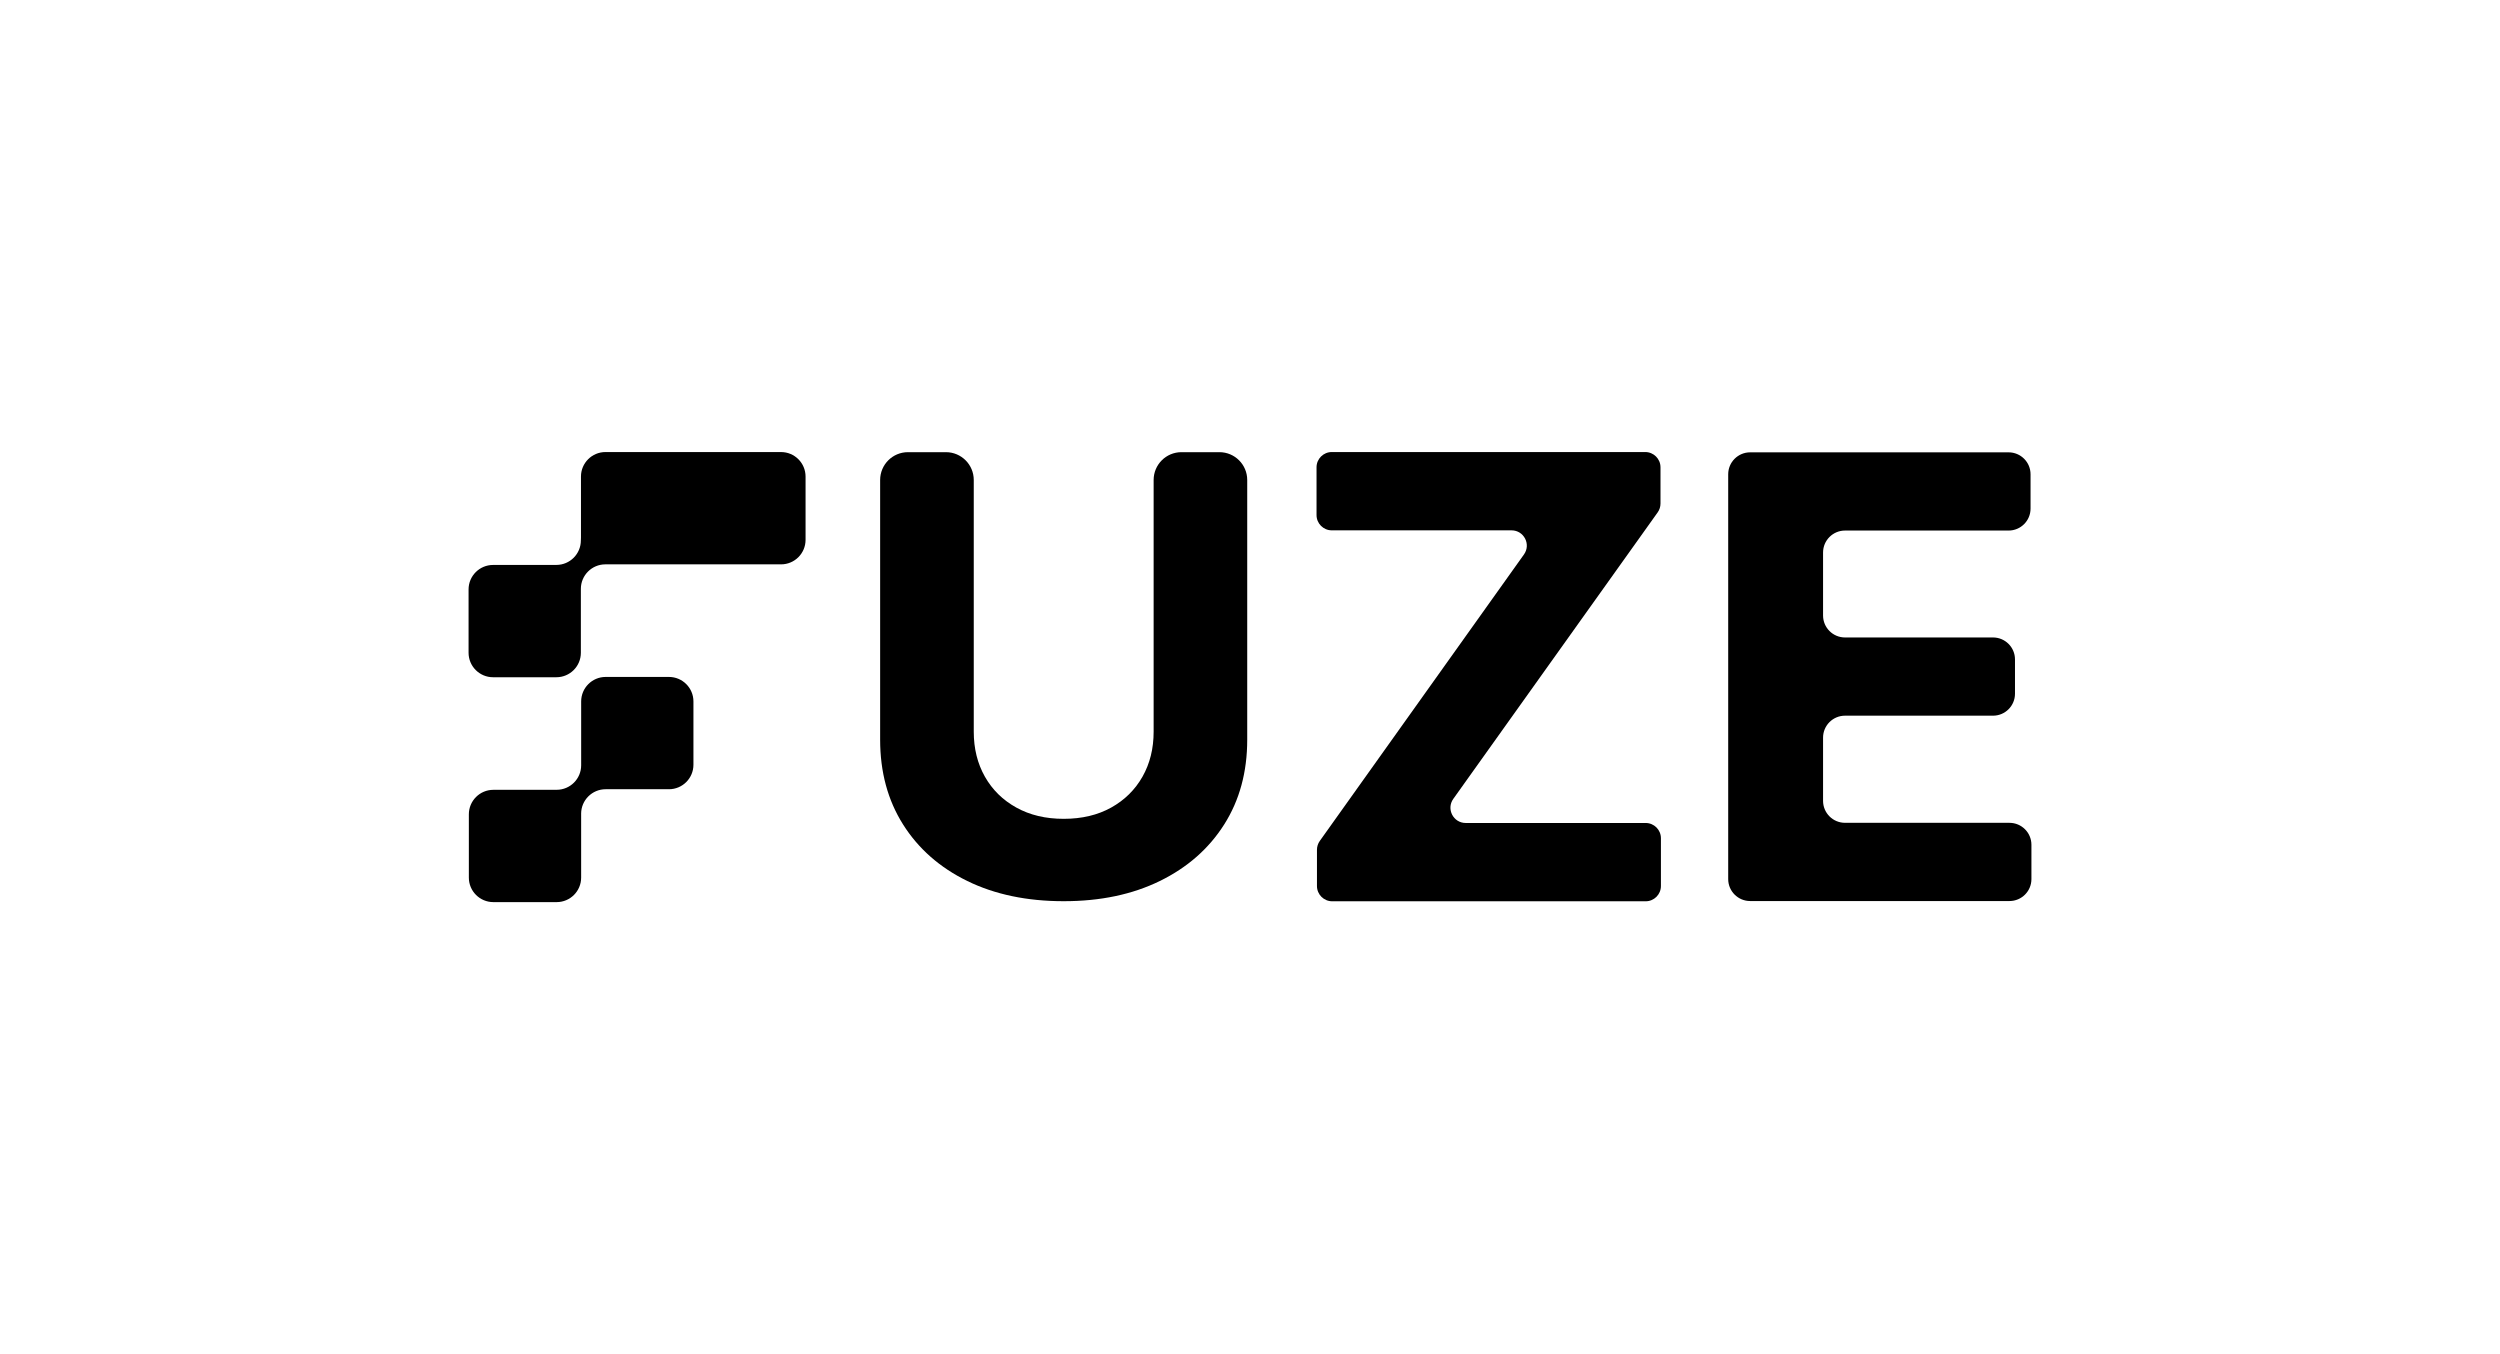
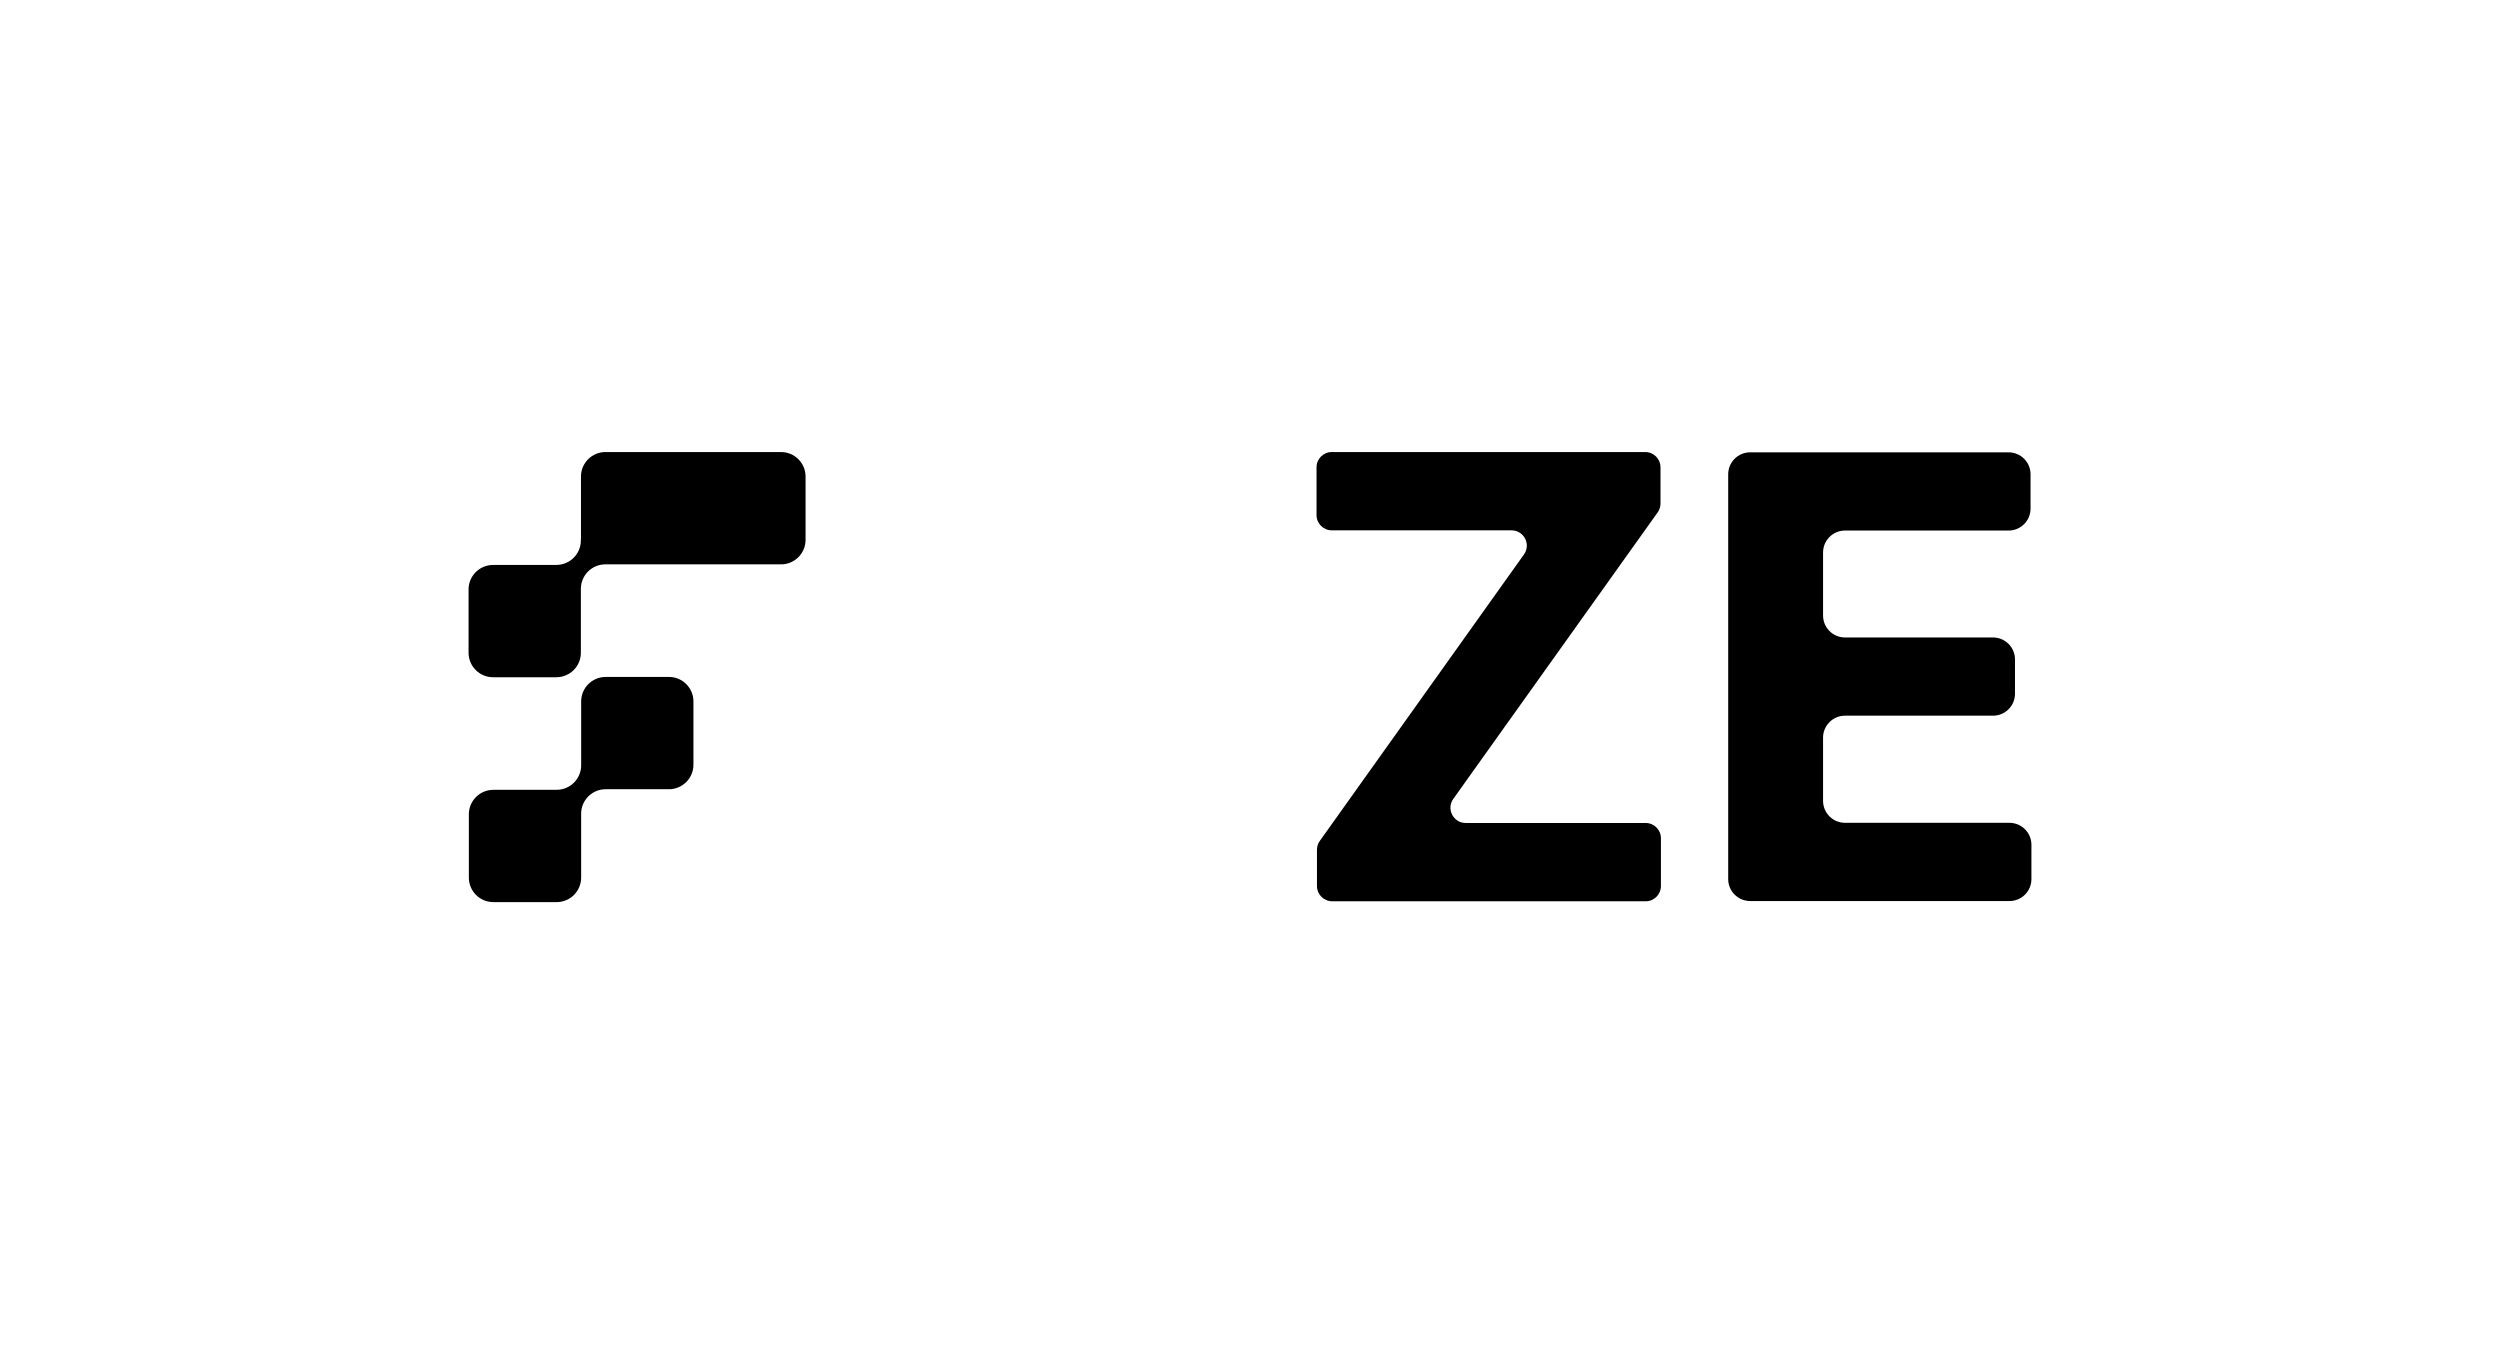
<svg xmlns="http://www.w3.org/2000/svg" id="Layer_1" version="1.1" viewBox="0 0 2400 1300">
-   <path d="M1170.65,434.08h-36.45c-14.75,0-26.71,11.96-26.71,26.71v241.64c0,16.19-3.56,30.58-10.69,43.17-7.13,12.59-17.16,22.49-30.09,29.68-12.94,7.2-28.12,10.79-45.56,10.79s-32.45-3.6-45.45-10.79c-13.01-7.19-23.07-17.09-30.2-29.68-7.13-12.59-10.69-26.98-10.69-43.17v-241.64c0-14.75-11.96-26.71-26.71-26.71h-36.45c-14.75,0-26.71,11.96-26.71,26.71v249.32c0,31,7.33,58.11,22,81.36,14.66,23.25,35.21,41.34,61.64,54.27,26.43,12.94,57.28,19.41,92.56,19.41s65.93-6.47,92.36-19.41c26.43-12.94,47.01-31.03,61.74-54.27,14.74-23.24,22.1-50.36,22.1-81.36v-249.32c0-14.75-11.96-26.71-26.71-26.71Z" />
  <path d="M1579.85,790.07h-172.75c-11.91,0-18.85-13.46-11.93-23.16l196.19-275.01c1.77-2.48,2.72-5.46,2.72-8.51v-34.78c0-8.09-6.56-14.65-14.65-14.65h-300.9c-8.09,0-14.65,6.56-14.65,14.65v45.87c0,8.09,6.56,14.65,14.65,14.65h172.55c11.91,0,18.85,13.46,11.93,23.16l-196,275.01c-1.77,2.48-2.72,5.46-2.72,8.5v34.78c0,8.09,6.56,14.65,14.65,14.65h300.9c8.09,0,14.65-6.56,14.65-14.65v-45.87c0-8.09-6.56-14.65-14.65-14.65Z" />
  <path d="M1929.09,789.9h-157.87c-11.64,0-21.08-9.44-21.08-21.08v-60.69c0-11.64,9.44-21.08,21.08-21.08h142.09c11.64,0,21.08-9.44,21.08-21.08v-32.93c0-11.64-9.44-21.08-21.08-21.08h-142.09c-11.64,0-21.08-9.44-21.08-21.08v-60.48c0-11.64,9.44-21.08,21.08-21.08h157.03c11.64,0,21.08-9.44,21.08-21.08v-32.93c0-11.64-9.44-21.08-21.08-21.08h-248.1c-11.64,0-21.08,9.44-21.08,21.08v388.6c0,11.64,9.44,21.08,21.08,21.08h248.94c11.64,0,21.08-9.44,21.08-21.08v-32.93c0-11.64-9.44-21.08-21.08-21.08Z" />
  <path d="M749.82,433.97h-168.57c-12.99,0-23.52,10.53-23.52,23.52v58.6h0s-.1,2.71-.1,2.71c0,12.99-10.53,23.52-23.52,23.52l-1.74.03h-59.02c-12.99,0-23.52,10.53-23.52,23.52v60.76c0,12.99,10.53,23.52,23.52,23.52h60.76c12.99,0,23.52-10.53,23.52-23.52v-61.33c0-12.99,10.53-23.52,23.52-23.52h168.67c12.99,0,23.52-10.53,23.52-23.52v-60.76c0-12.99-10.53-23.52-23.52-23.52Z" />
  <path d="M642.2,649.86h-60.76c-12.99,0-23.52,10.53-23.52,23.52v60.76c0,.12,0,.24,0,.36v.18c0,12.99-10.54,23.52-23.53,23.52l-.36.03h-60.41c-12.99,0-23.52,10.53-23.52,23.52v60.76c0,12.99,10.53,23.52,23.52,23.52h60.76c12.99,0,23.52-10.53,23.52-23.52v-60.76c0-.16,0-.33-.01-.49v-.08c.01-12.99,10.54-23.52,23.53-23.52h0s60.76,0,60.76,0c12.99,0,23.52-10.53,23.52-23.52v-60.76c0-12.99-10.53-23.52-23.52-23.52Z" />
</svg>